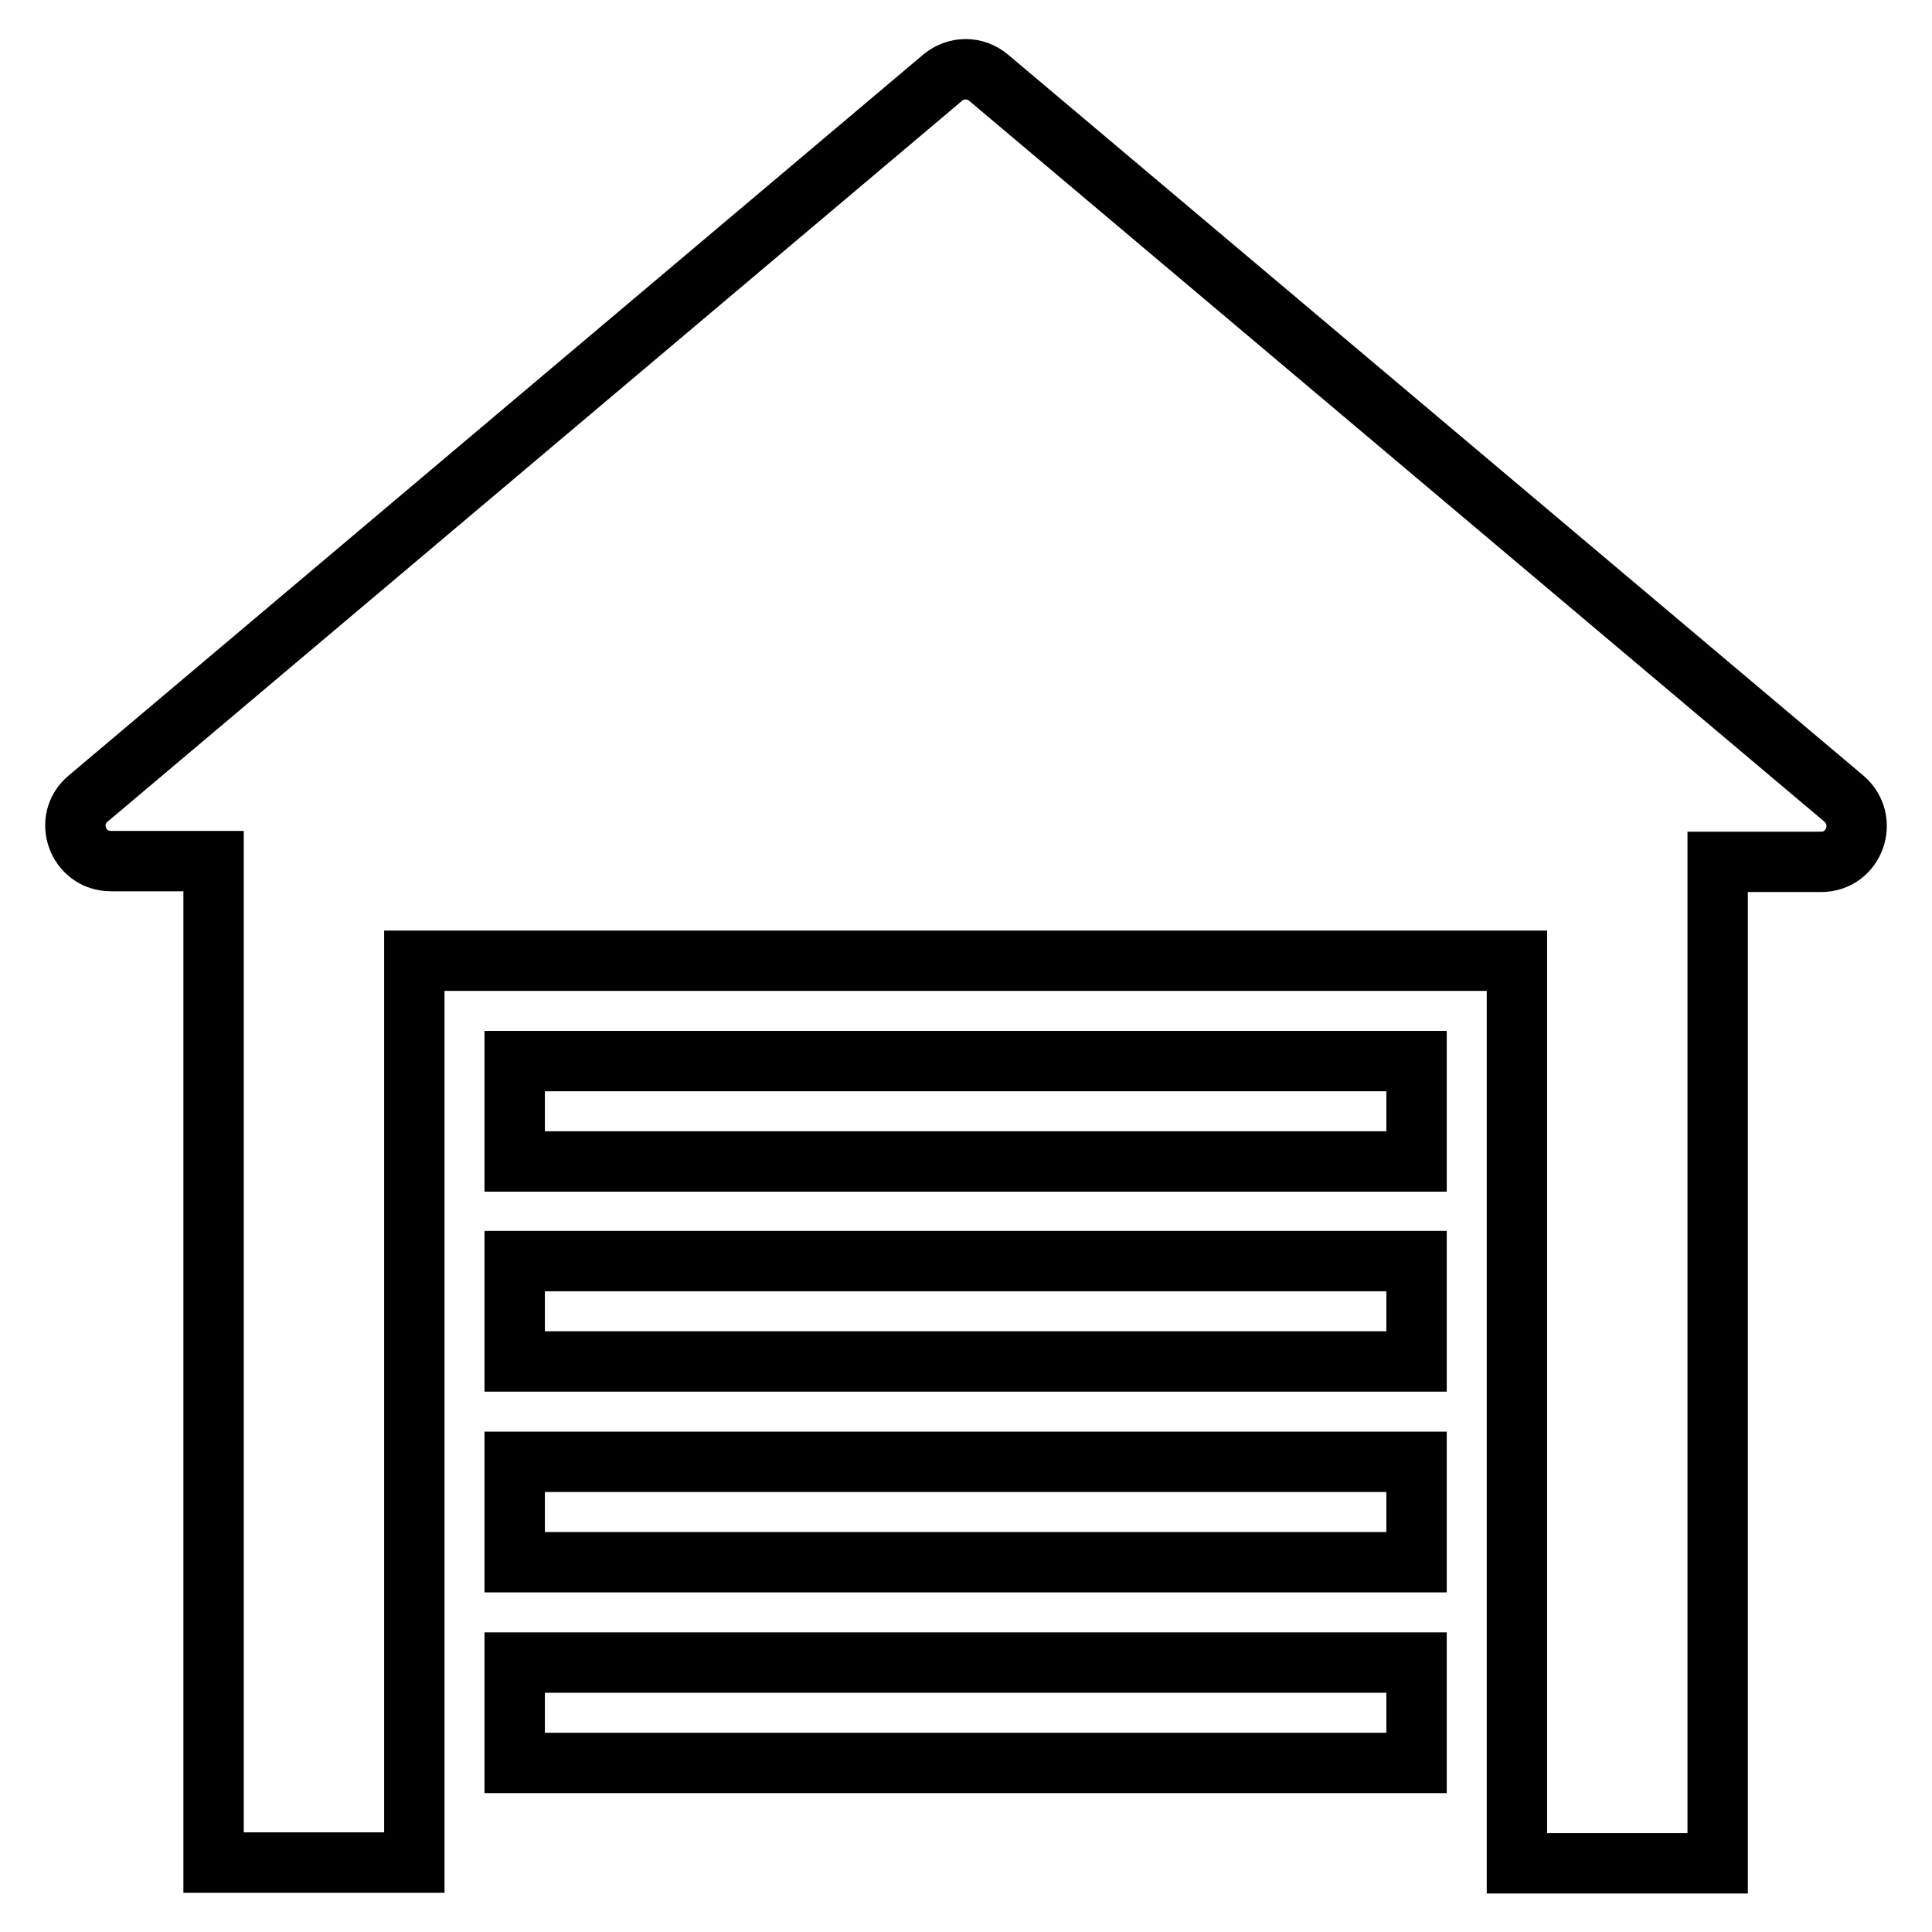
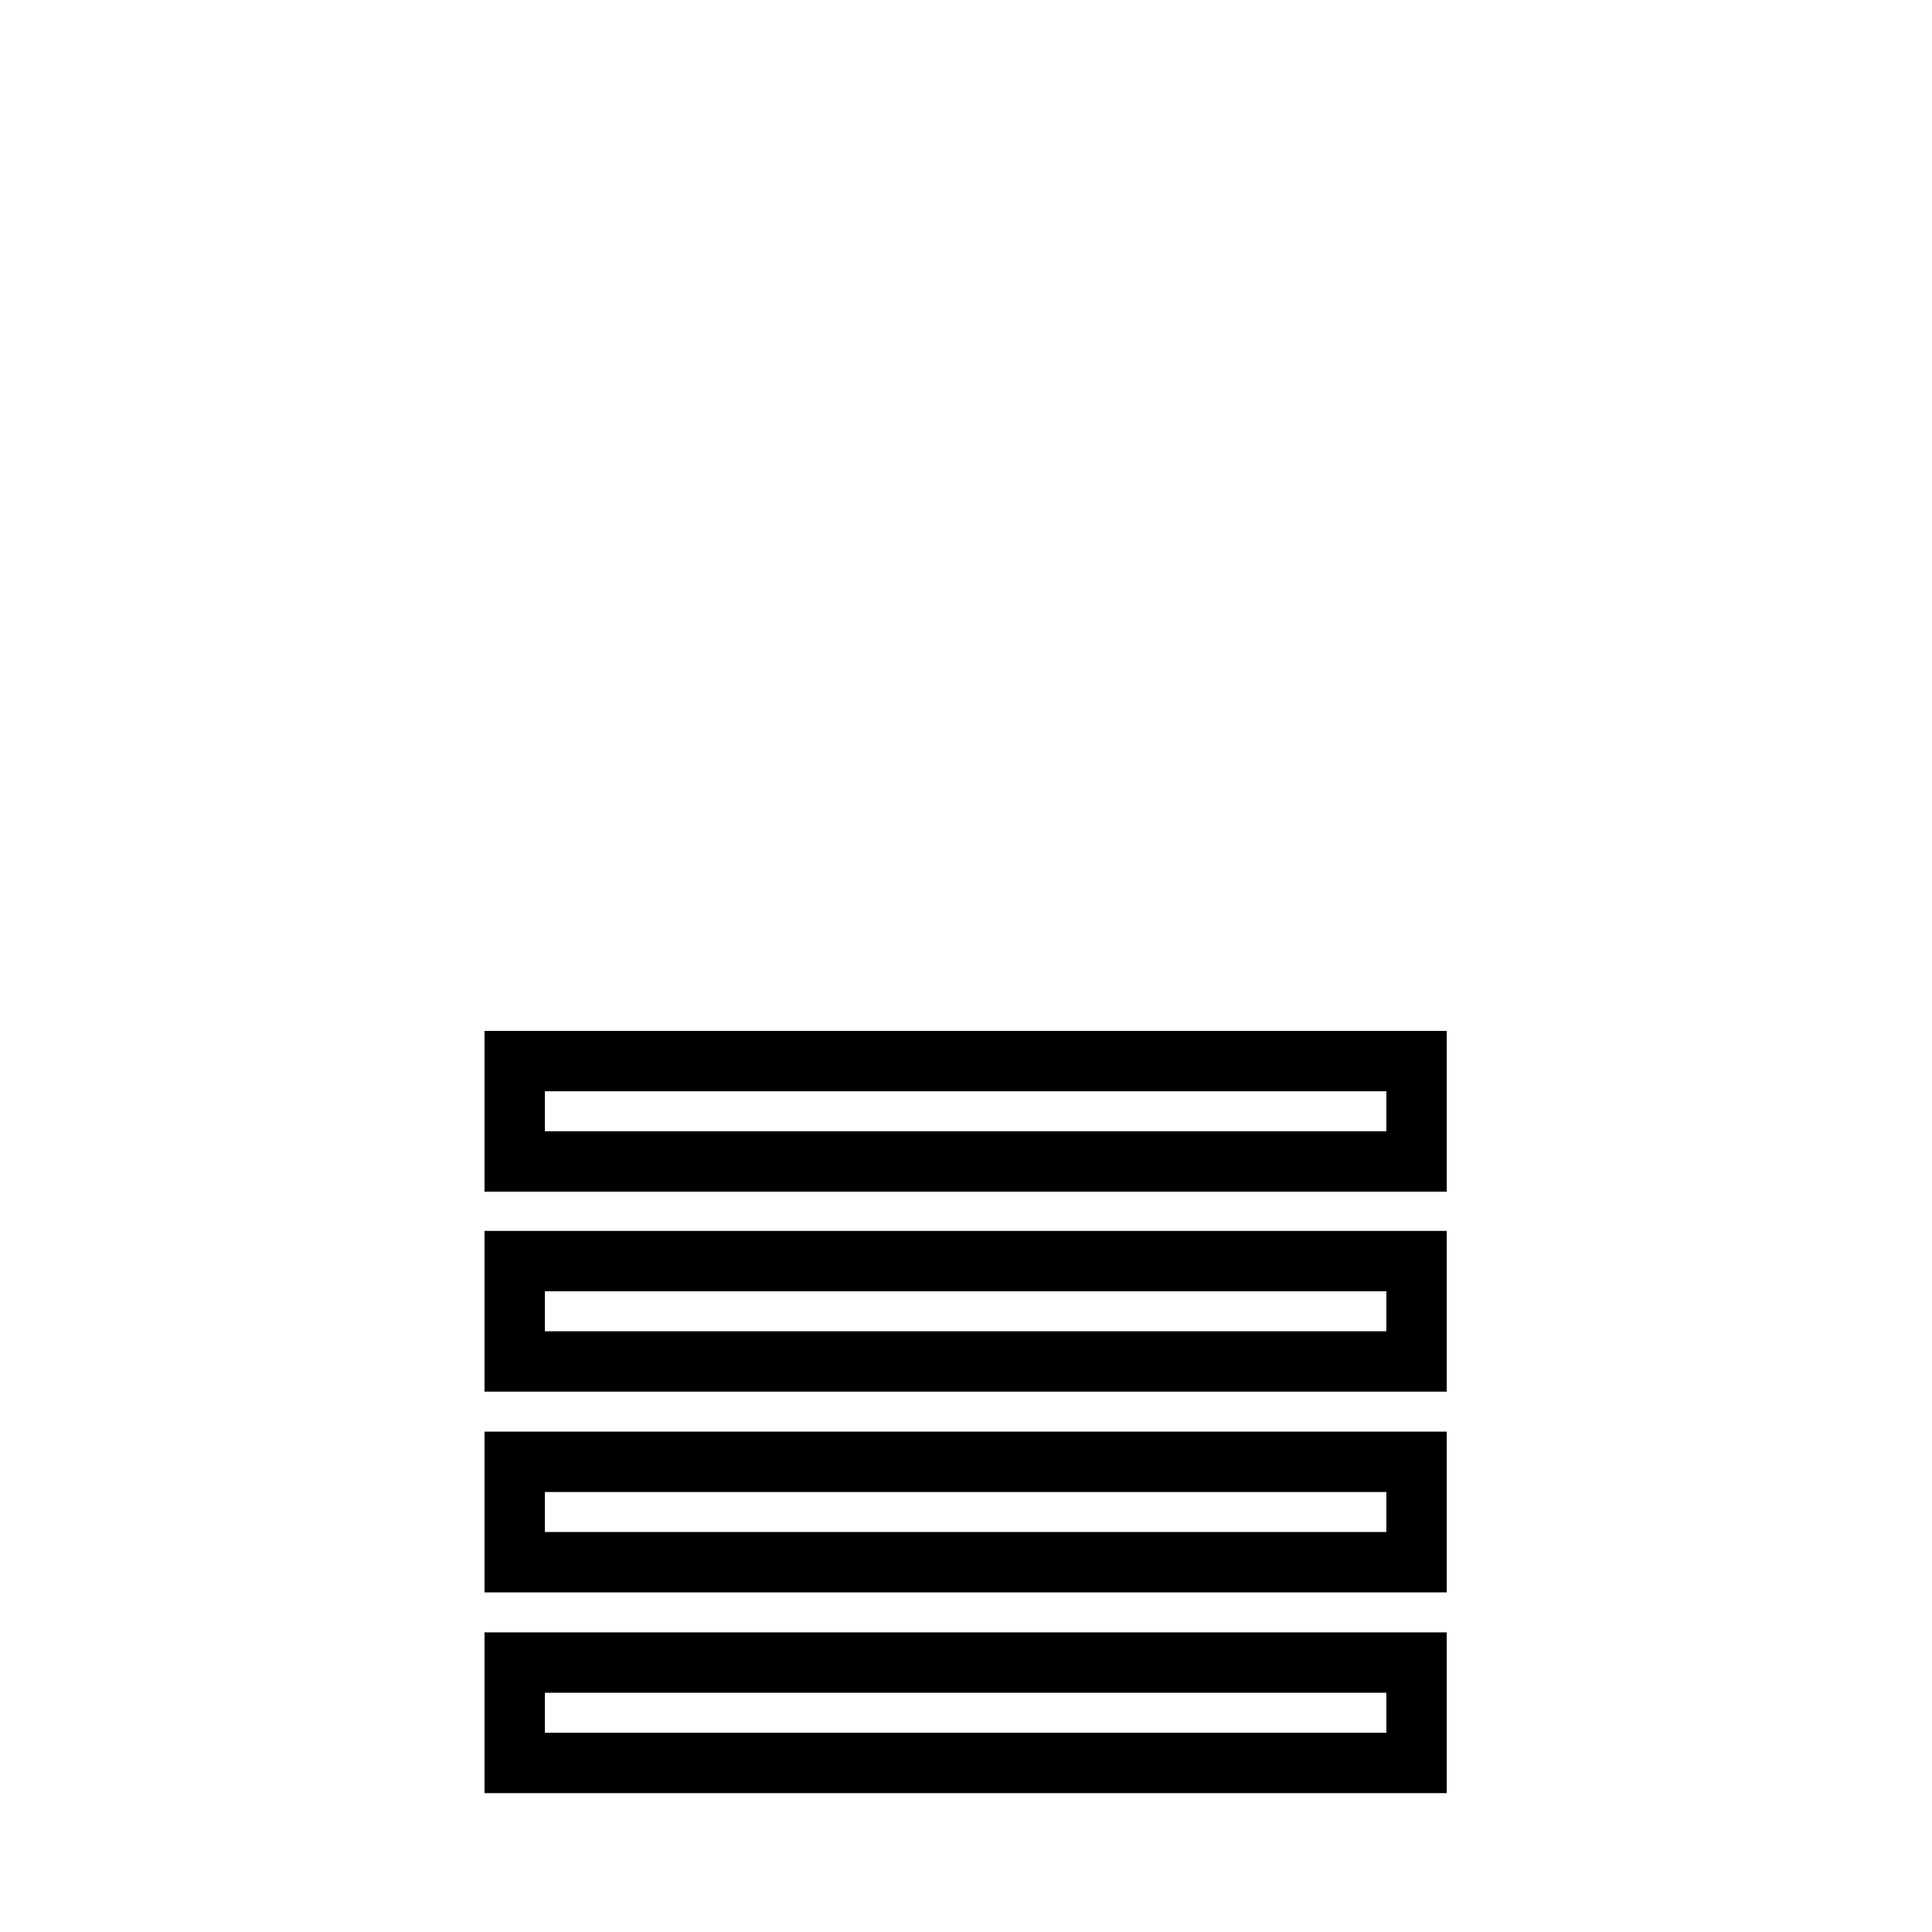
<svg xmlns="http://www.w3.org/2000/svg" version="1.1" x="0px" y="0px" viewBox="0 0 256 256" enable-background="new 0 0 256 256" xml:space="preserve">
  <g>
-     <path stroke-width="8" fill-opacity="0" stroke="#000000" d="M244.3,105.8L131,10.3c-1.8-1.5-4.3-1.5-6.1,0L11.7,105.8c-3.4,2.8-1.4,8.3,3,8.3h13.6v132.7h26.6V127.3 H201v119.6h26.6V114.2h13.7C245.7,114.2,247.7,108.7,244.3,105.8L244.3,105.8z" />
    <path stroke-width="8" fill-opacity="0" stroke="#000000" d="M68.2,140.6h119.5v13.3H68.2V140.6z M68.2,167.1h119.5v13.3H68.2V167.1z M68.2,193.7h119.5V207H68.2V193.7z  M68.2,220.3h119.5v13.3H68.2V220.3z" />
  </g>
</svg>